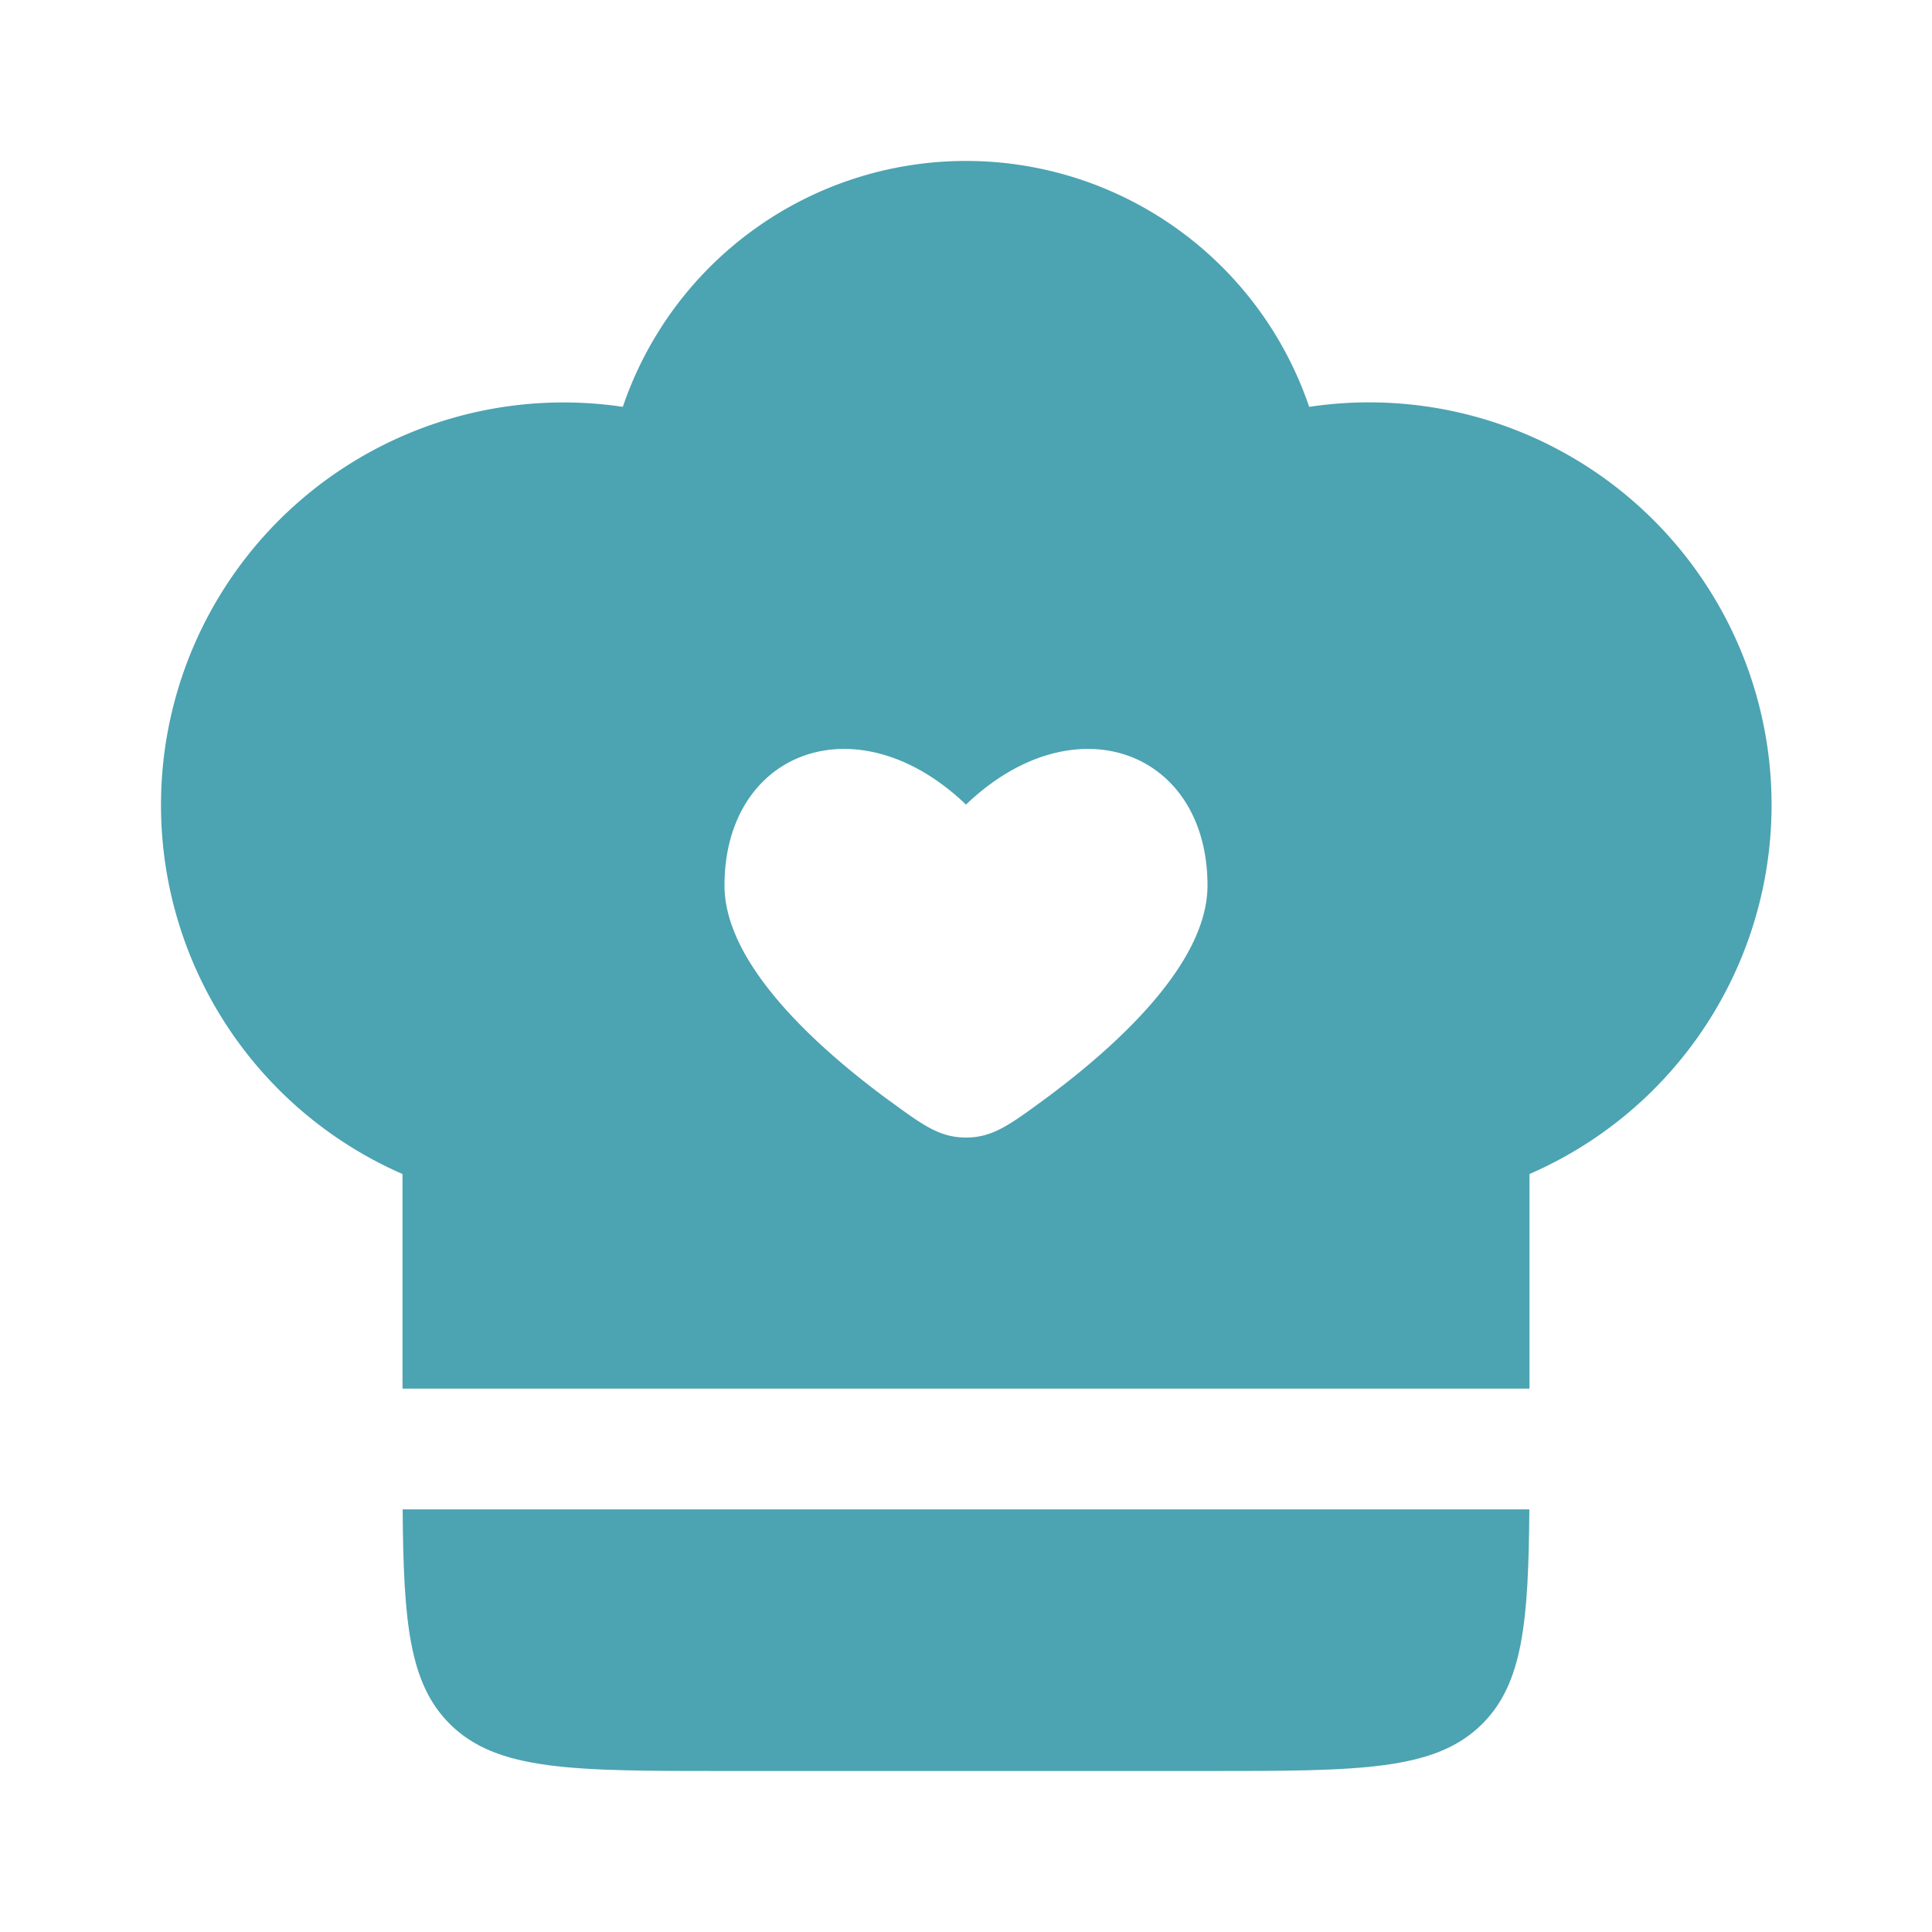
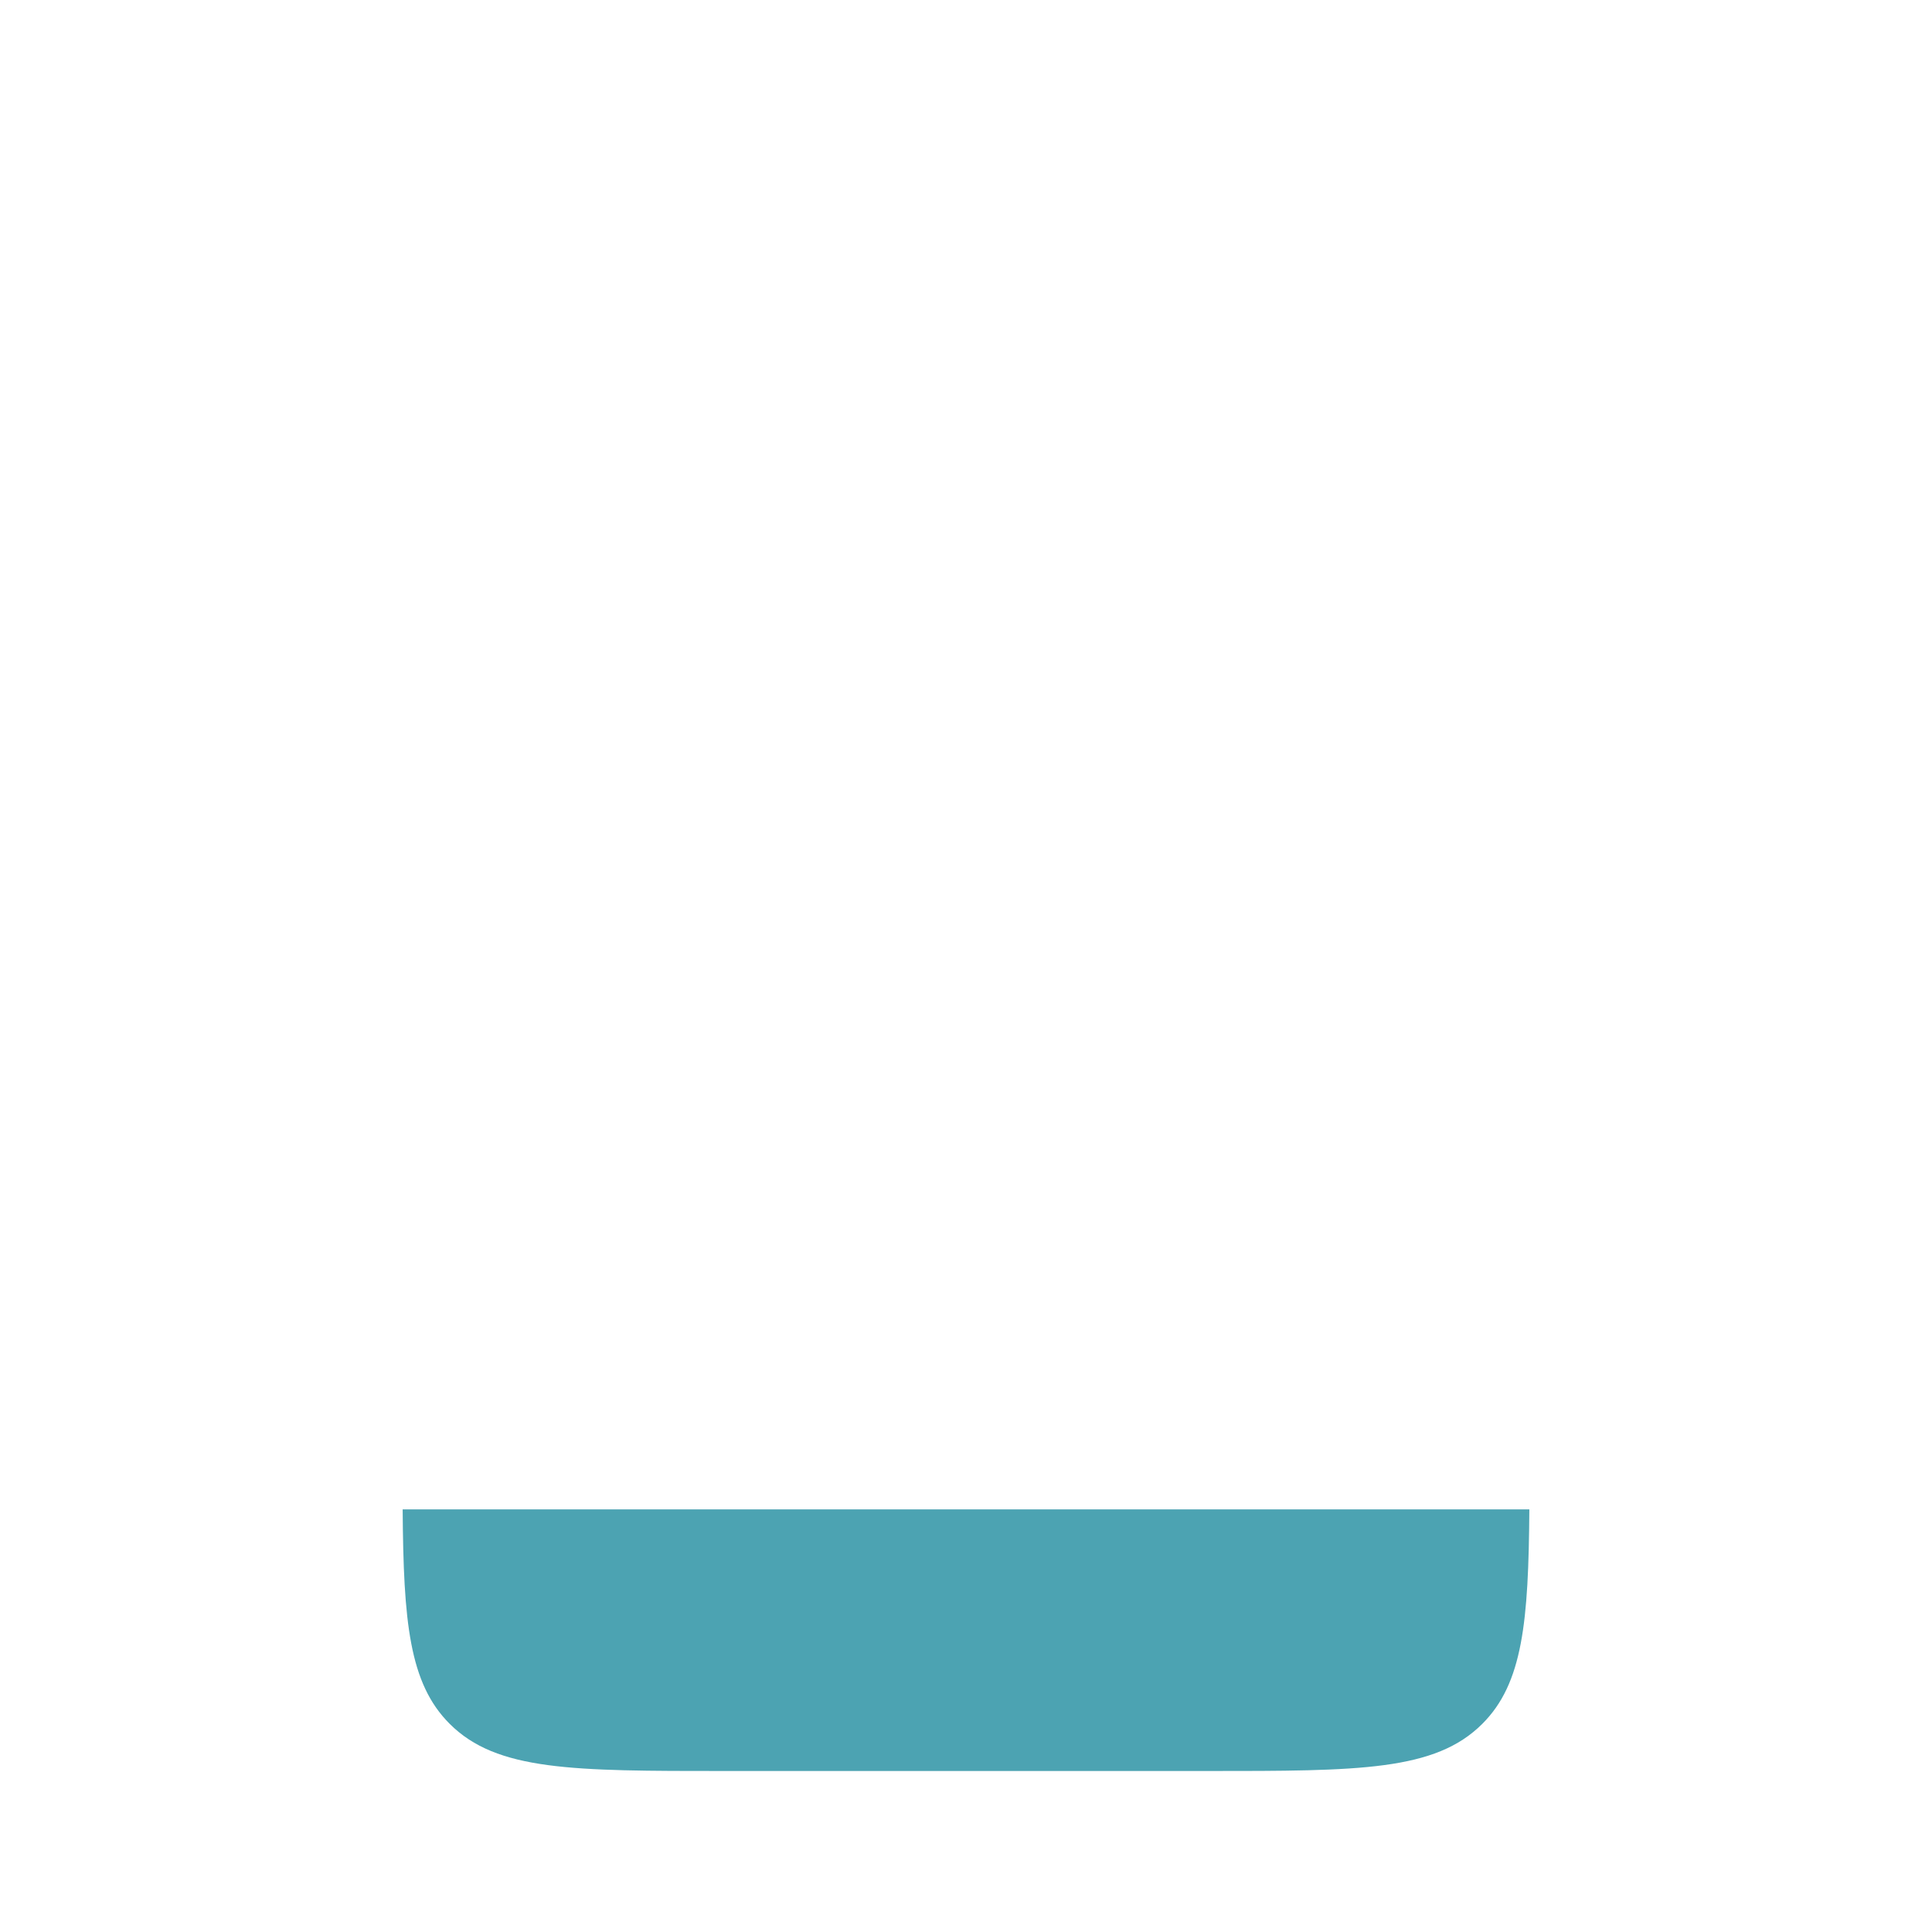
<svg xmlns="http://www.w3.org/2000/svg" version="1.1" width="512" height="512" x="0" y="0" viewBox="0 0 24 24" style="enable-background:new 0 0 512 512" xml:space="preserve" class="">
  <g>
    <g fill="#1c274c">
-       <path fill-rule="evenodd" d="M2 10a5 5 0 0 1 5.737-4.946 4.502 4.502 0 0 1 8.526 0A5 5 0 0 1 19 14.584v2.666H5v-2.666A5.001 5.001 0 0 1 2 10zm9.043 3.67C10.165 13.024 9 11.984 9 11c0-1.673 1.65-2.298 3-1.005 1.35-1.293 3-.668 3 1.005 0 .985-1.165 2.025-2.043 2.67-.42.307-.63.461-.957.461s-.537-.154-.957-.462z" clip-rule="evenodd" fill="#4ca3b2" opacity="1" data-original="#1c274c" />
      <path d="M5.586 21.414c-.503-.502-.574-1.267-.584-2.664h13.996c-.01 1.397-.081 2.162-.584 2.664C17.828 22 16.886 22 15 22H9c-1.886 0-2.828 0-3.414-.586z" fill="#4ca3b2" opacity="1" data-original="#1c274c" />
    </g>
  </g>
</svg>